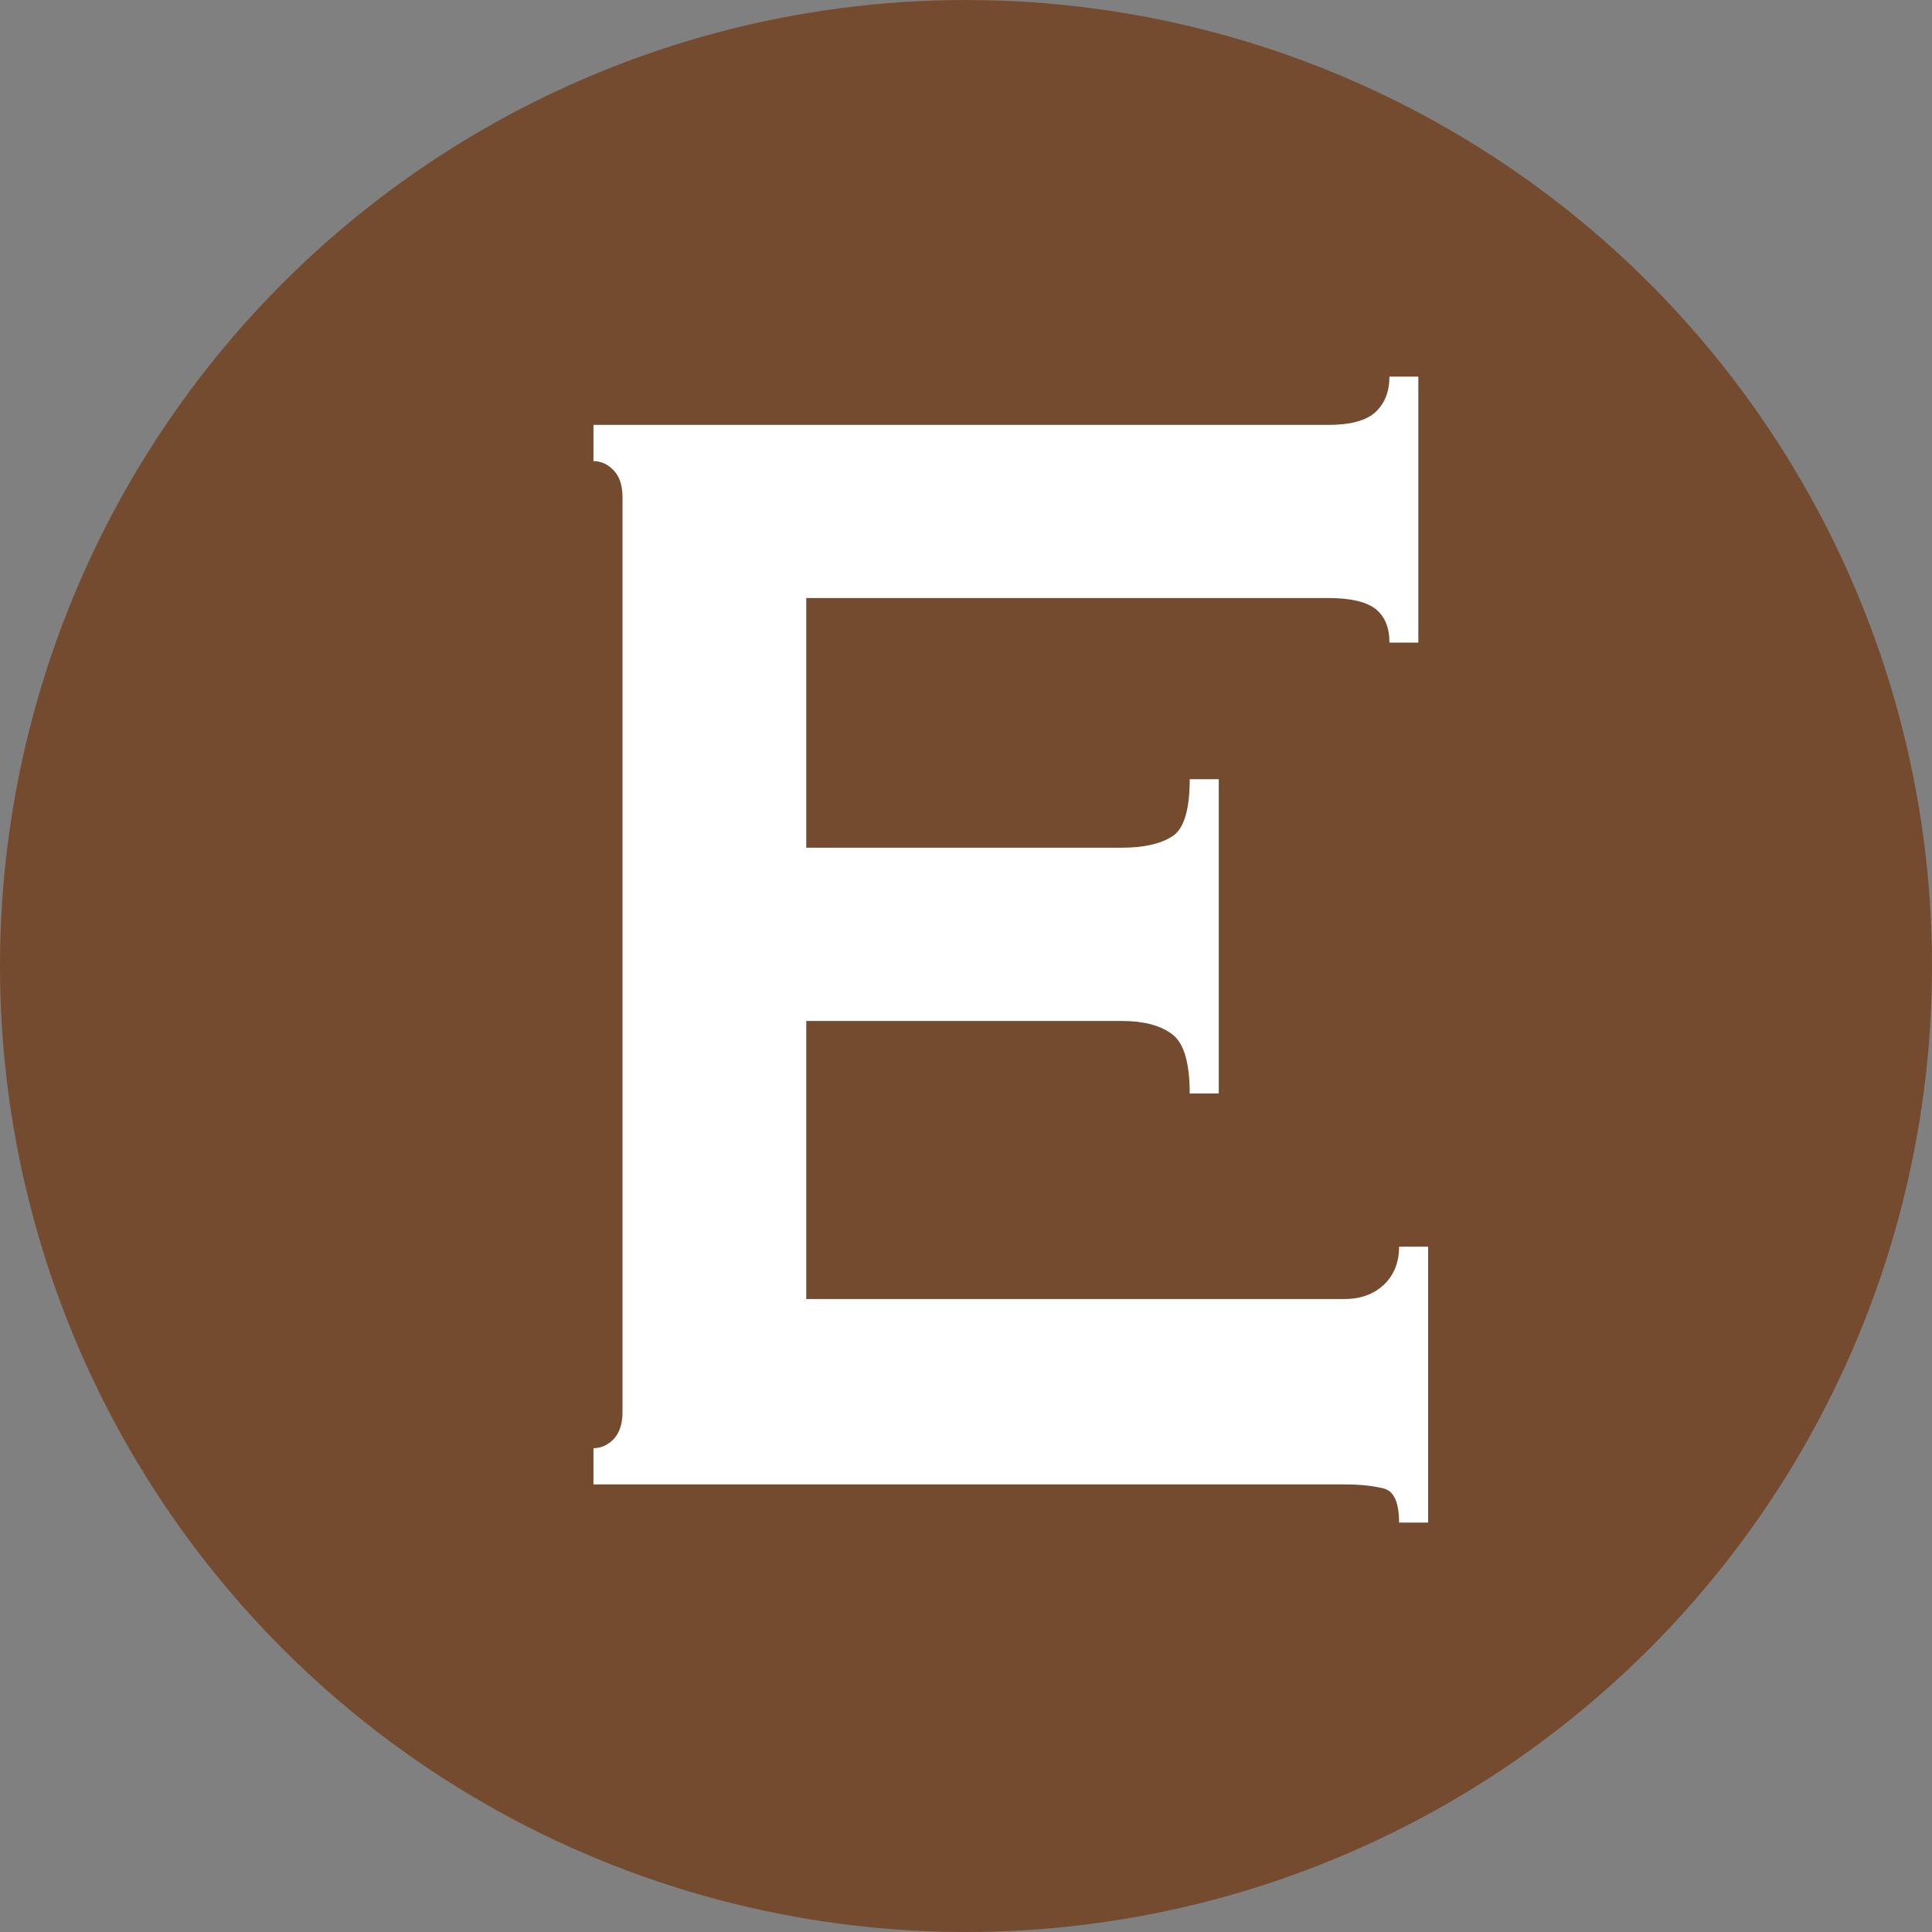
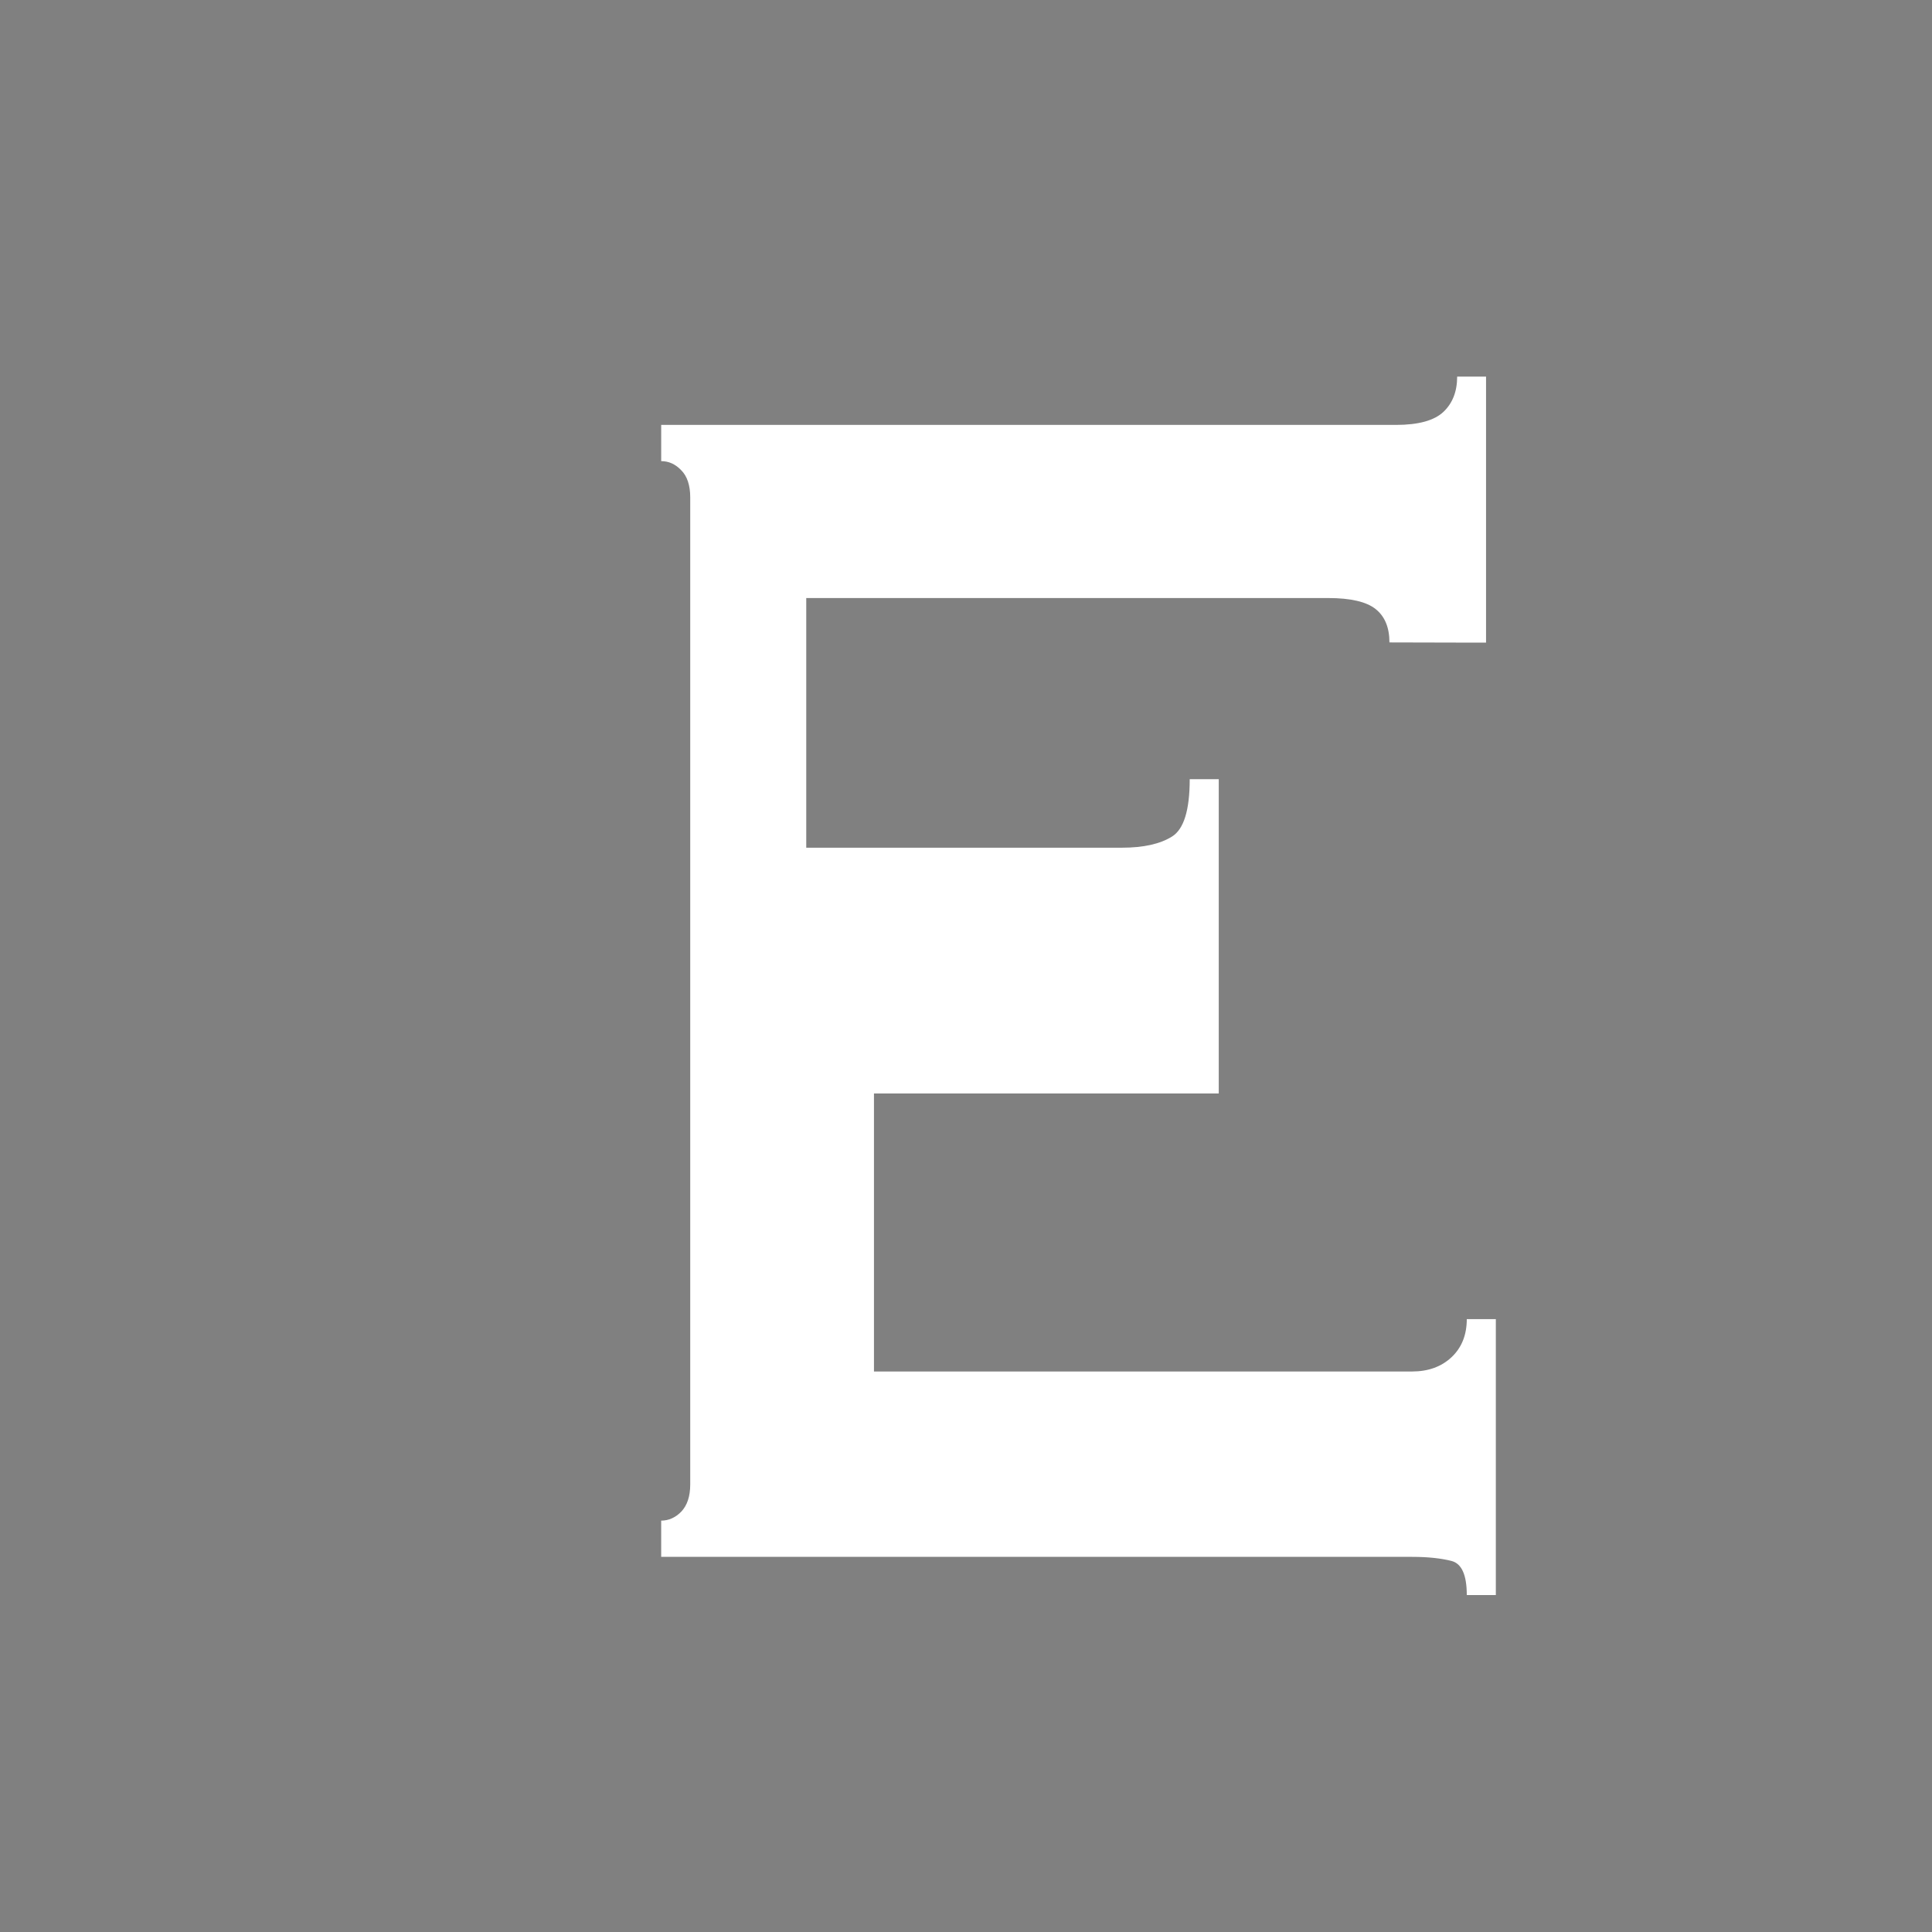
<svg xmlns="http://www.w3.org/2000/svg" id="_レイヤー_2" viewBox="0 0 118.4 118.4">
  <rect x="0" y="0" width="118.4" height="118.4" fill="#808080" stroke="none" />
  <defs>
    <style>.cls-1{fill:#754b2f;}.cls-1,.cls-2{stroke-width:0px;}.cls-2{fill:#fff;}</style>
  </defs>
  <g id="_データ">
-     <circle class="cls-1" cx="59.2" cy="59.2" r="59.2" />
-     <path class="cls-2" d="M85.15,39.37c0-.91-.28-1.59-.84-2.04s-1.53-.68-2.91-.68h-31.99v15.3h19.35c1.32,0,2.34-.23,3.06-.68.73-.45,1.09-1.62,1.09-3.52h1.78v19.26h-1.78c0-1.89-.36-3.11-1.09-3.64-.73-.54-1.74-.8-3.06-.8h-19.35v17.04h32.98c.98,0,1.79-.29,2.41-.87s.94-1.36.94-2.34h1.78v16.91h-1.78c0-1.23-.31-1.93-.94-2.09s-1.43-.25-2.41-.25h-46.02v-2.22c.46,0,.88-.19,1.23-.55.36-.38.55-.93.55-1.67V30.48c0-.74-.19-1.3-.55-1.66-.36-.38-.77-.56-1.23-.56v-2.22h45.03c1.38,0,2.35-.27,2.91-.8.56-.53.84-1.25.84-2.16h1.77v16.3h-1.77Z" />
+     <path class="cls-2" d="M85.15,39.37c0-.91-.28-1.59-.84-2.04s-1.53-.68-2.91-.68h-31.99v15.3h19.35c1.32,0,2.34-.23,3.06-.68.73-.45,1.09-1.62,1.09-3.52h1.78v19.26h-1.78h-19.35v17.04h32.98c.98,0,1.79-.29,2.41-.87s.94-1.36.94-2.34h1.78v16.91h-1.78c0-1.23-.31-1.93-.94-2.09s-1.43-.25-2.41-.25h-46.02v-2.22c.46,0,.88-.19,1.23-.55.36-.38.55-.93.55-1.67V30.48c0-.74-.19-1.3-.55-1.66-.36-.38-.77-.56-1.23-.56v-2.22h45.03c1.38,0,2.35-.27,2.91-.8.56-.53.84-1.25.84-2.16h1.77v16.3h-1.77Z" />
  </g>
</svg>